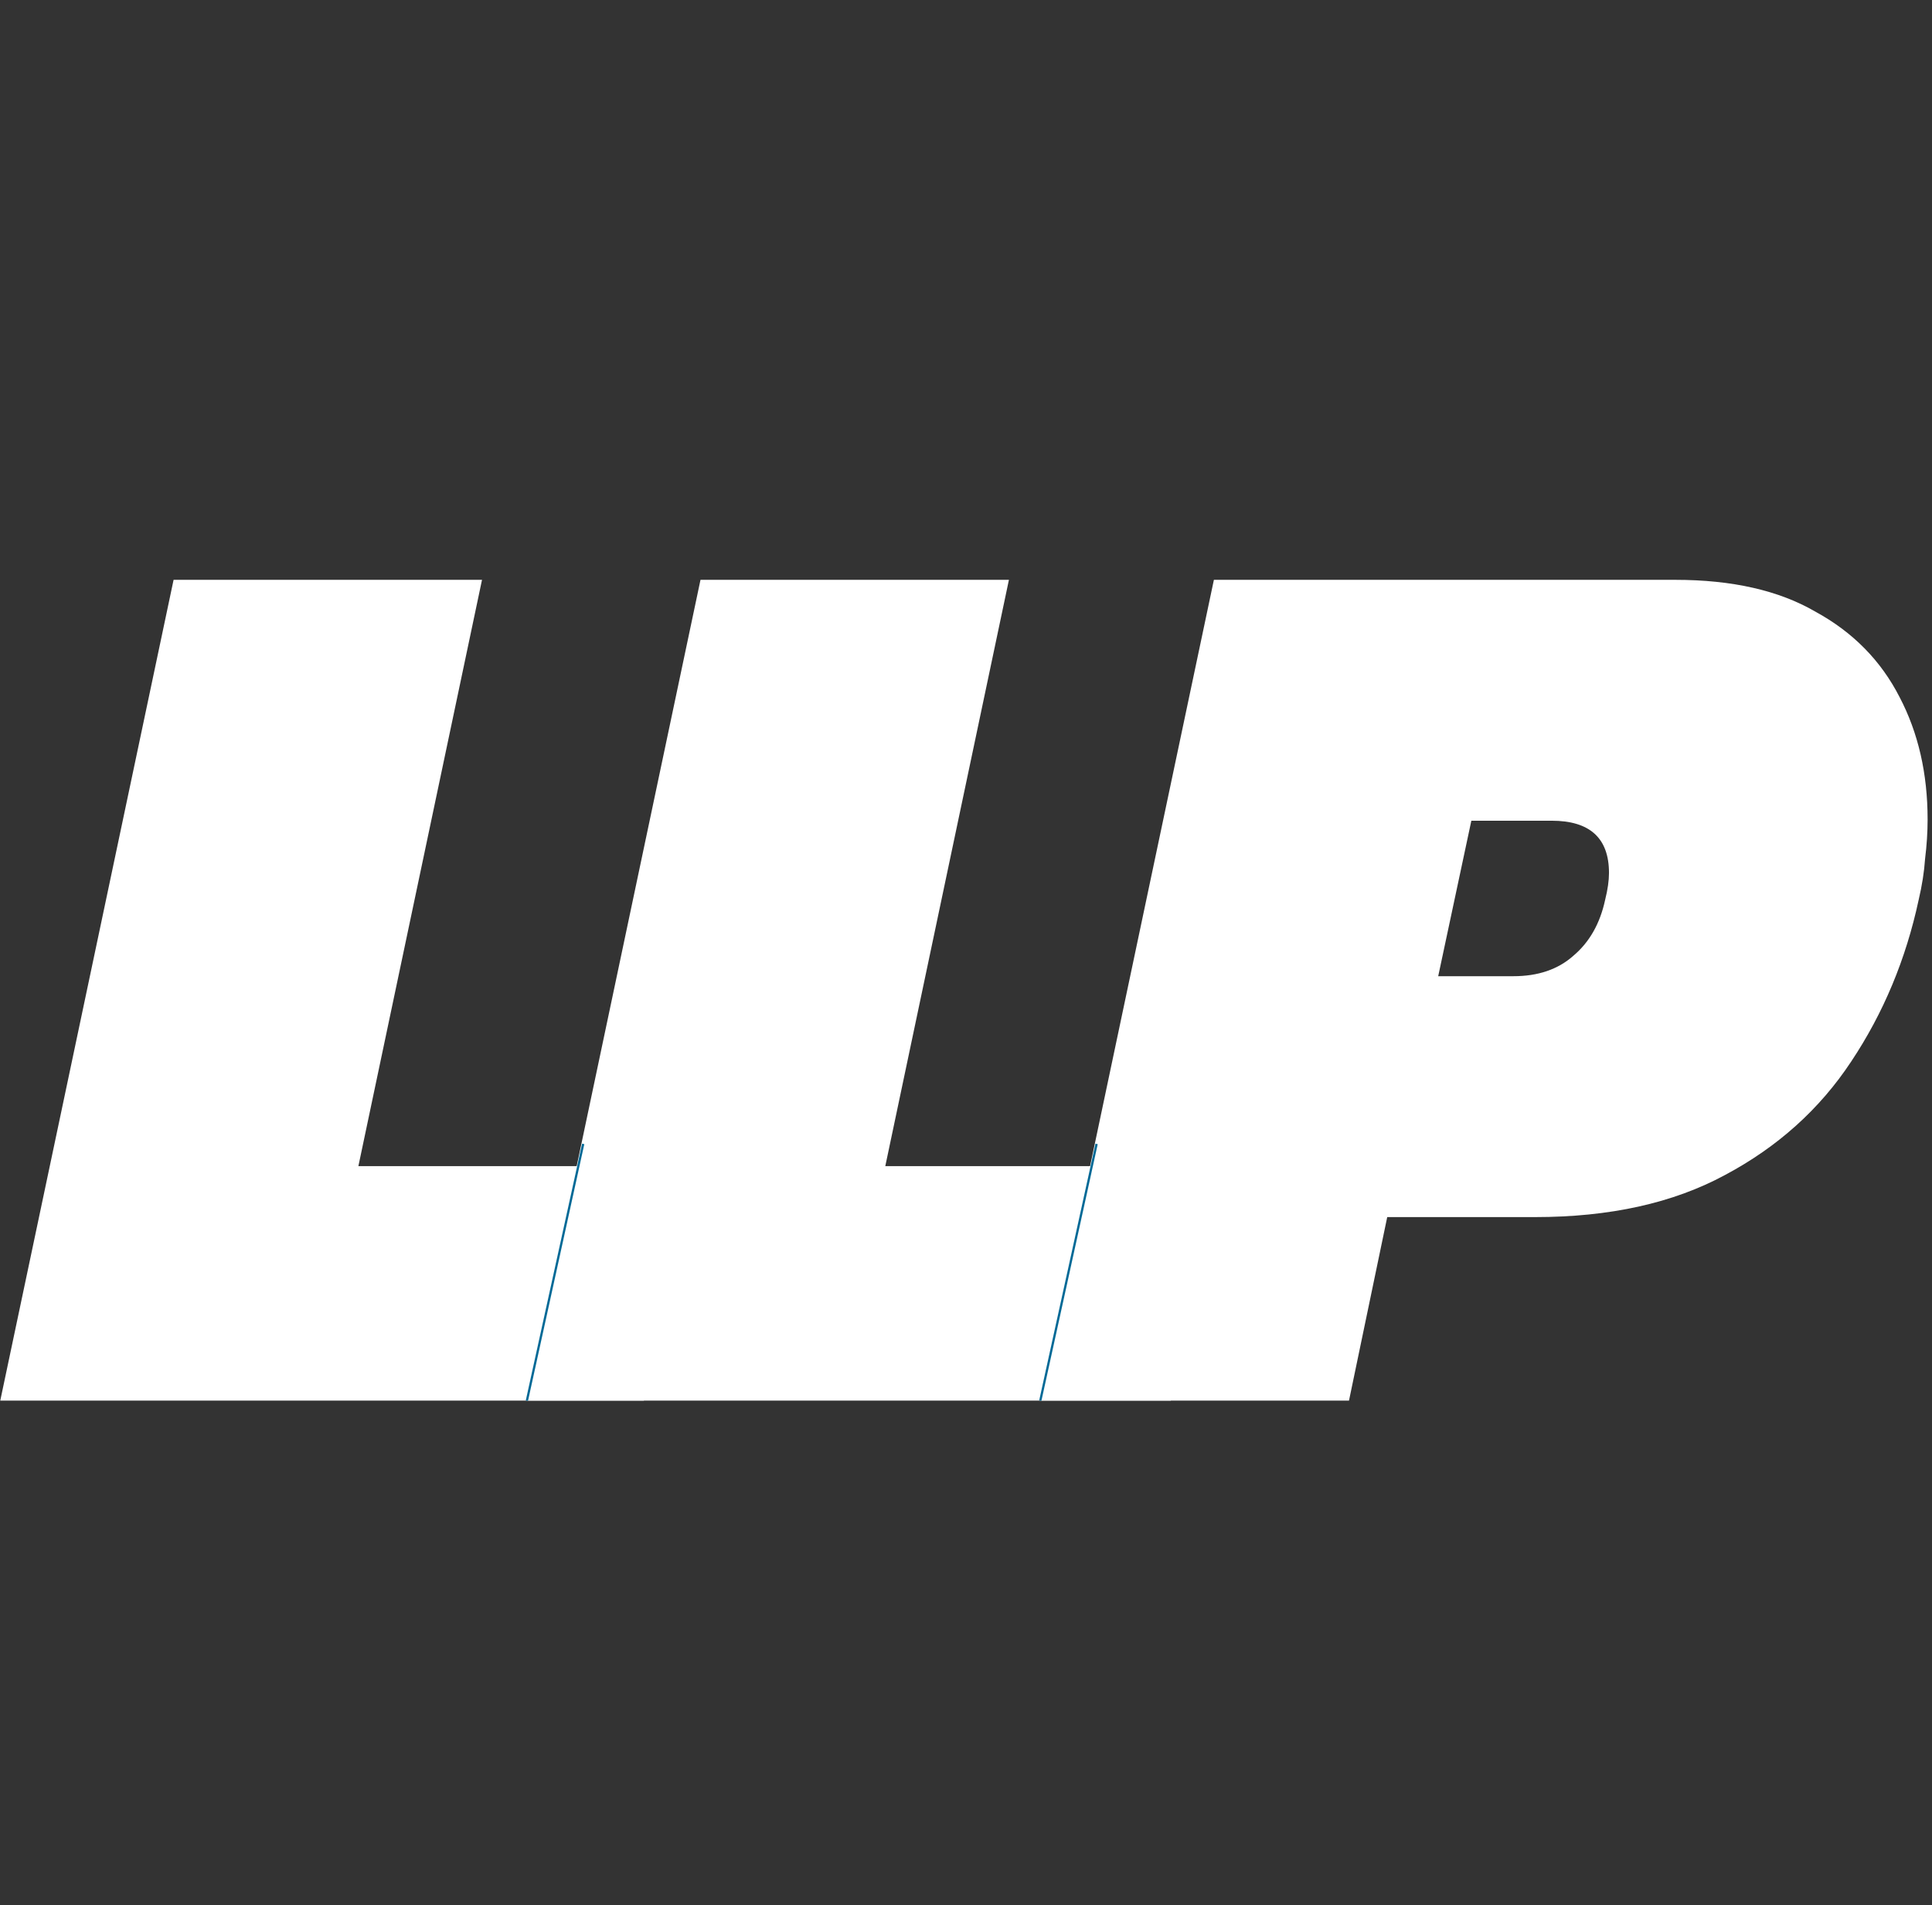
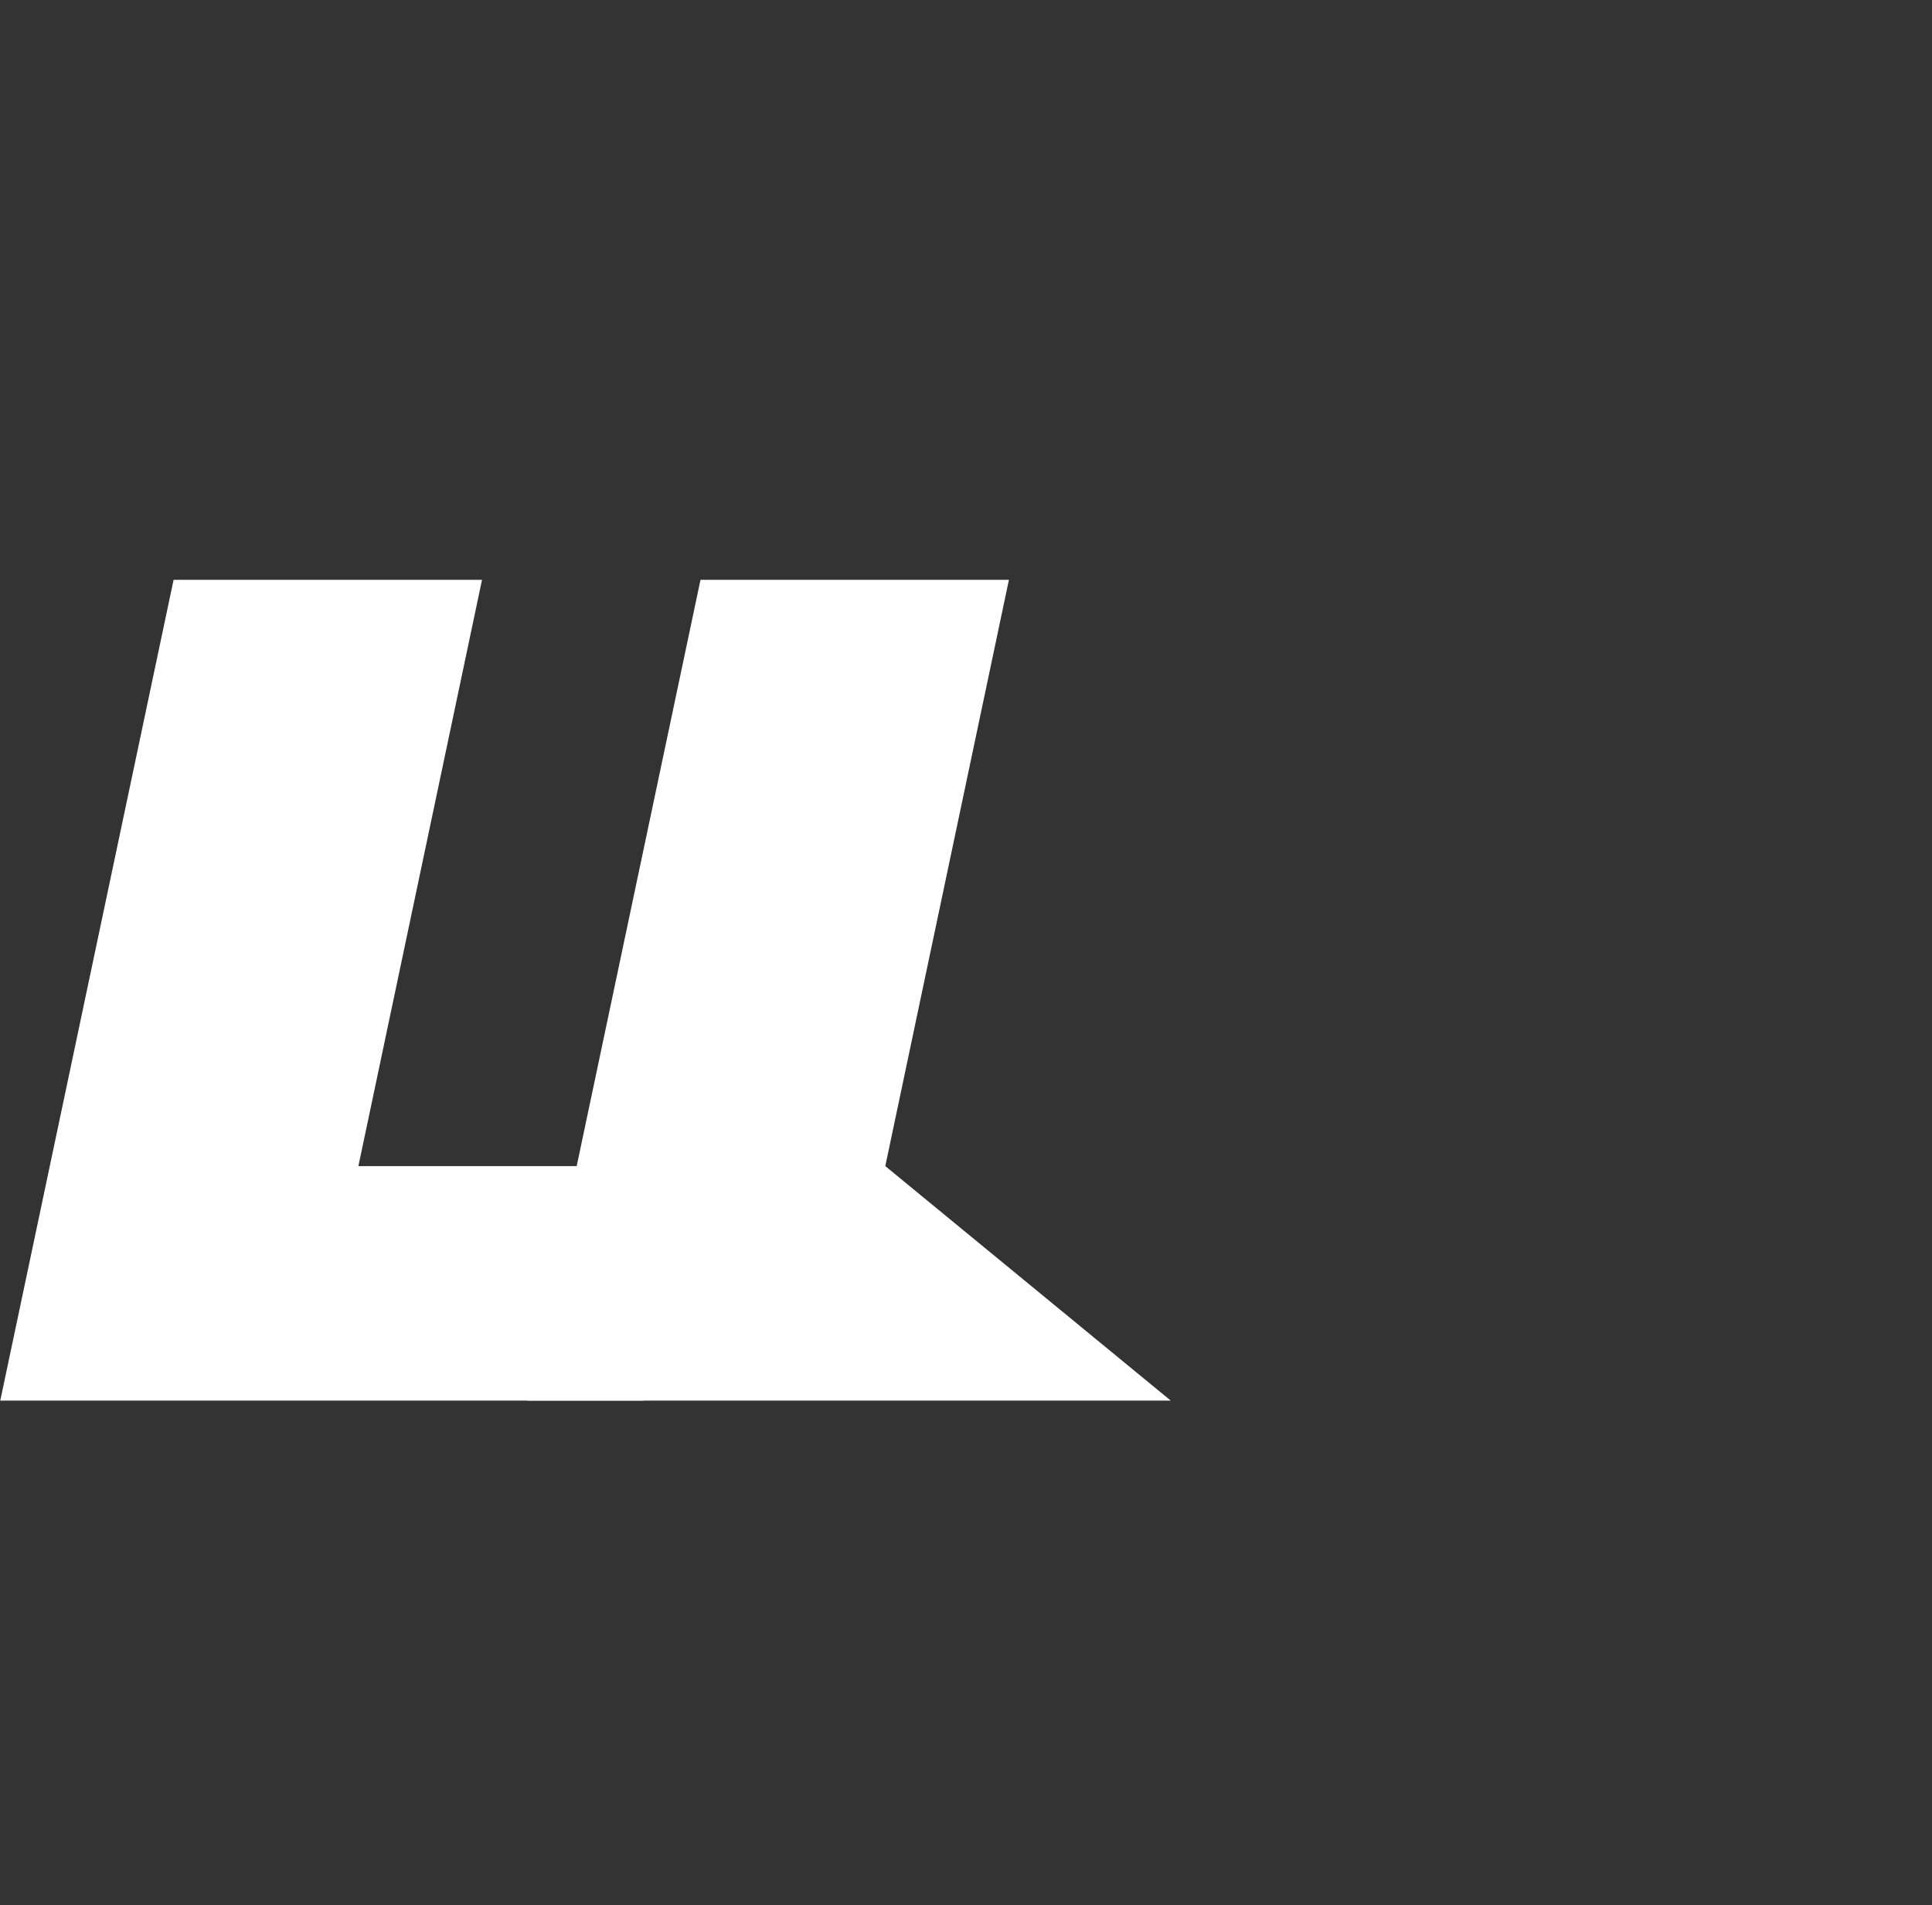
<svg xmlns="http://www.w3.org/2000/svg" width="429" height="423" viewBox="0 0 429 423" fill="none">
  <rect x="0" y="0" width="429" height="423" fill="#333333" stroke="none" />
  <path d="M0.057 311L38.545 128.748H107.031L79.58 258.928H154.009L142.972 311H0.057Z" fill="white" />
-   <path d="M117.057 311L155.545 128.748H224.031L196.58 258.928H271.009L259.972 311H117.057Z" fill="white" />
-   <path d="M231.057 311L269.545 128.748H371.991C384.632 128.748 395.008 131.106 403.121 135.823C411.422 140.351 417.648 146.671 421.799 154.784C425.95 162.708 428.025 171.764 428.025 181.952C428.025 184.782 427.836 187.706 427.459 190.725C427.27 193.555 426.799 196.574 426.044 199.781C423.214 212.988 418.214 224.968 411.045 235.722C404.064 246.287 394.725 254.683 383.028 260.909C371.519 267.135 357.464 270.248 340.861 270.248H308.033L299.543 311H231.057ZM319.353 216.761H336.05C341.521 216.761 345.955 215.252 349.351 212.233C352.936 209.214 355.294 205.064 356.426 199.781C356.992 197.517 357.275 195.536 357.275 193.838C357.275 186.103 353.03 182.235 344.54 182.235H326.711L319.353 216.761Z" fill="white" />
-   <path d="M243.5 254L231 311" stroke="#006996" stroke-width="0.5" />
-   <path d="M129.5 254L117 311" stroke="#006996" stroke-width="0.5" />
+   <path d="M117.057 311L155.545 128.748H224.031L196.58 258.928L259.972 311H117.057Z" fill="white" />
</svg>